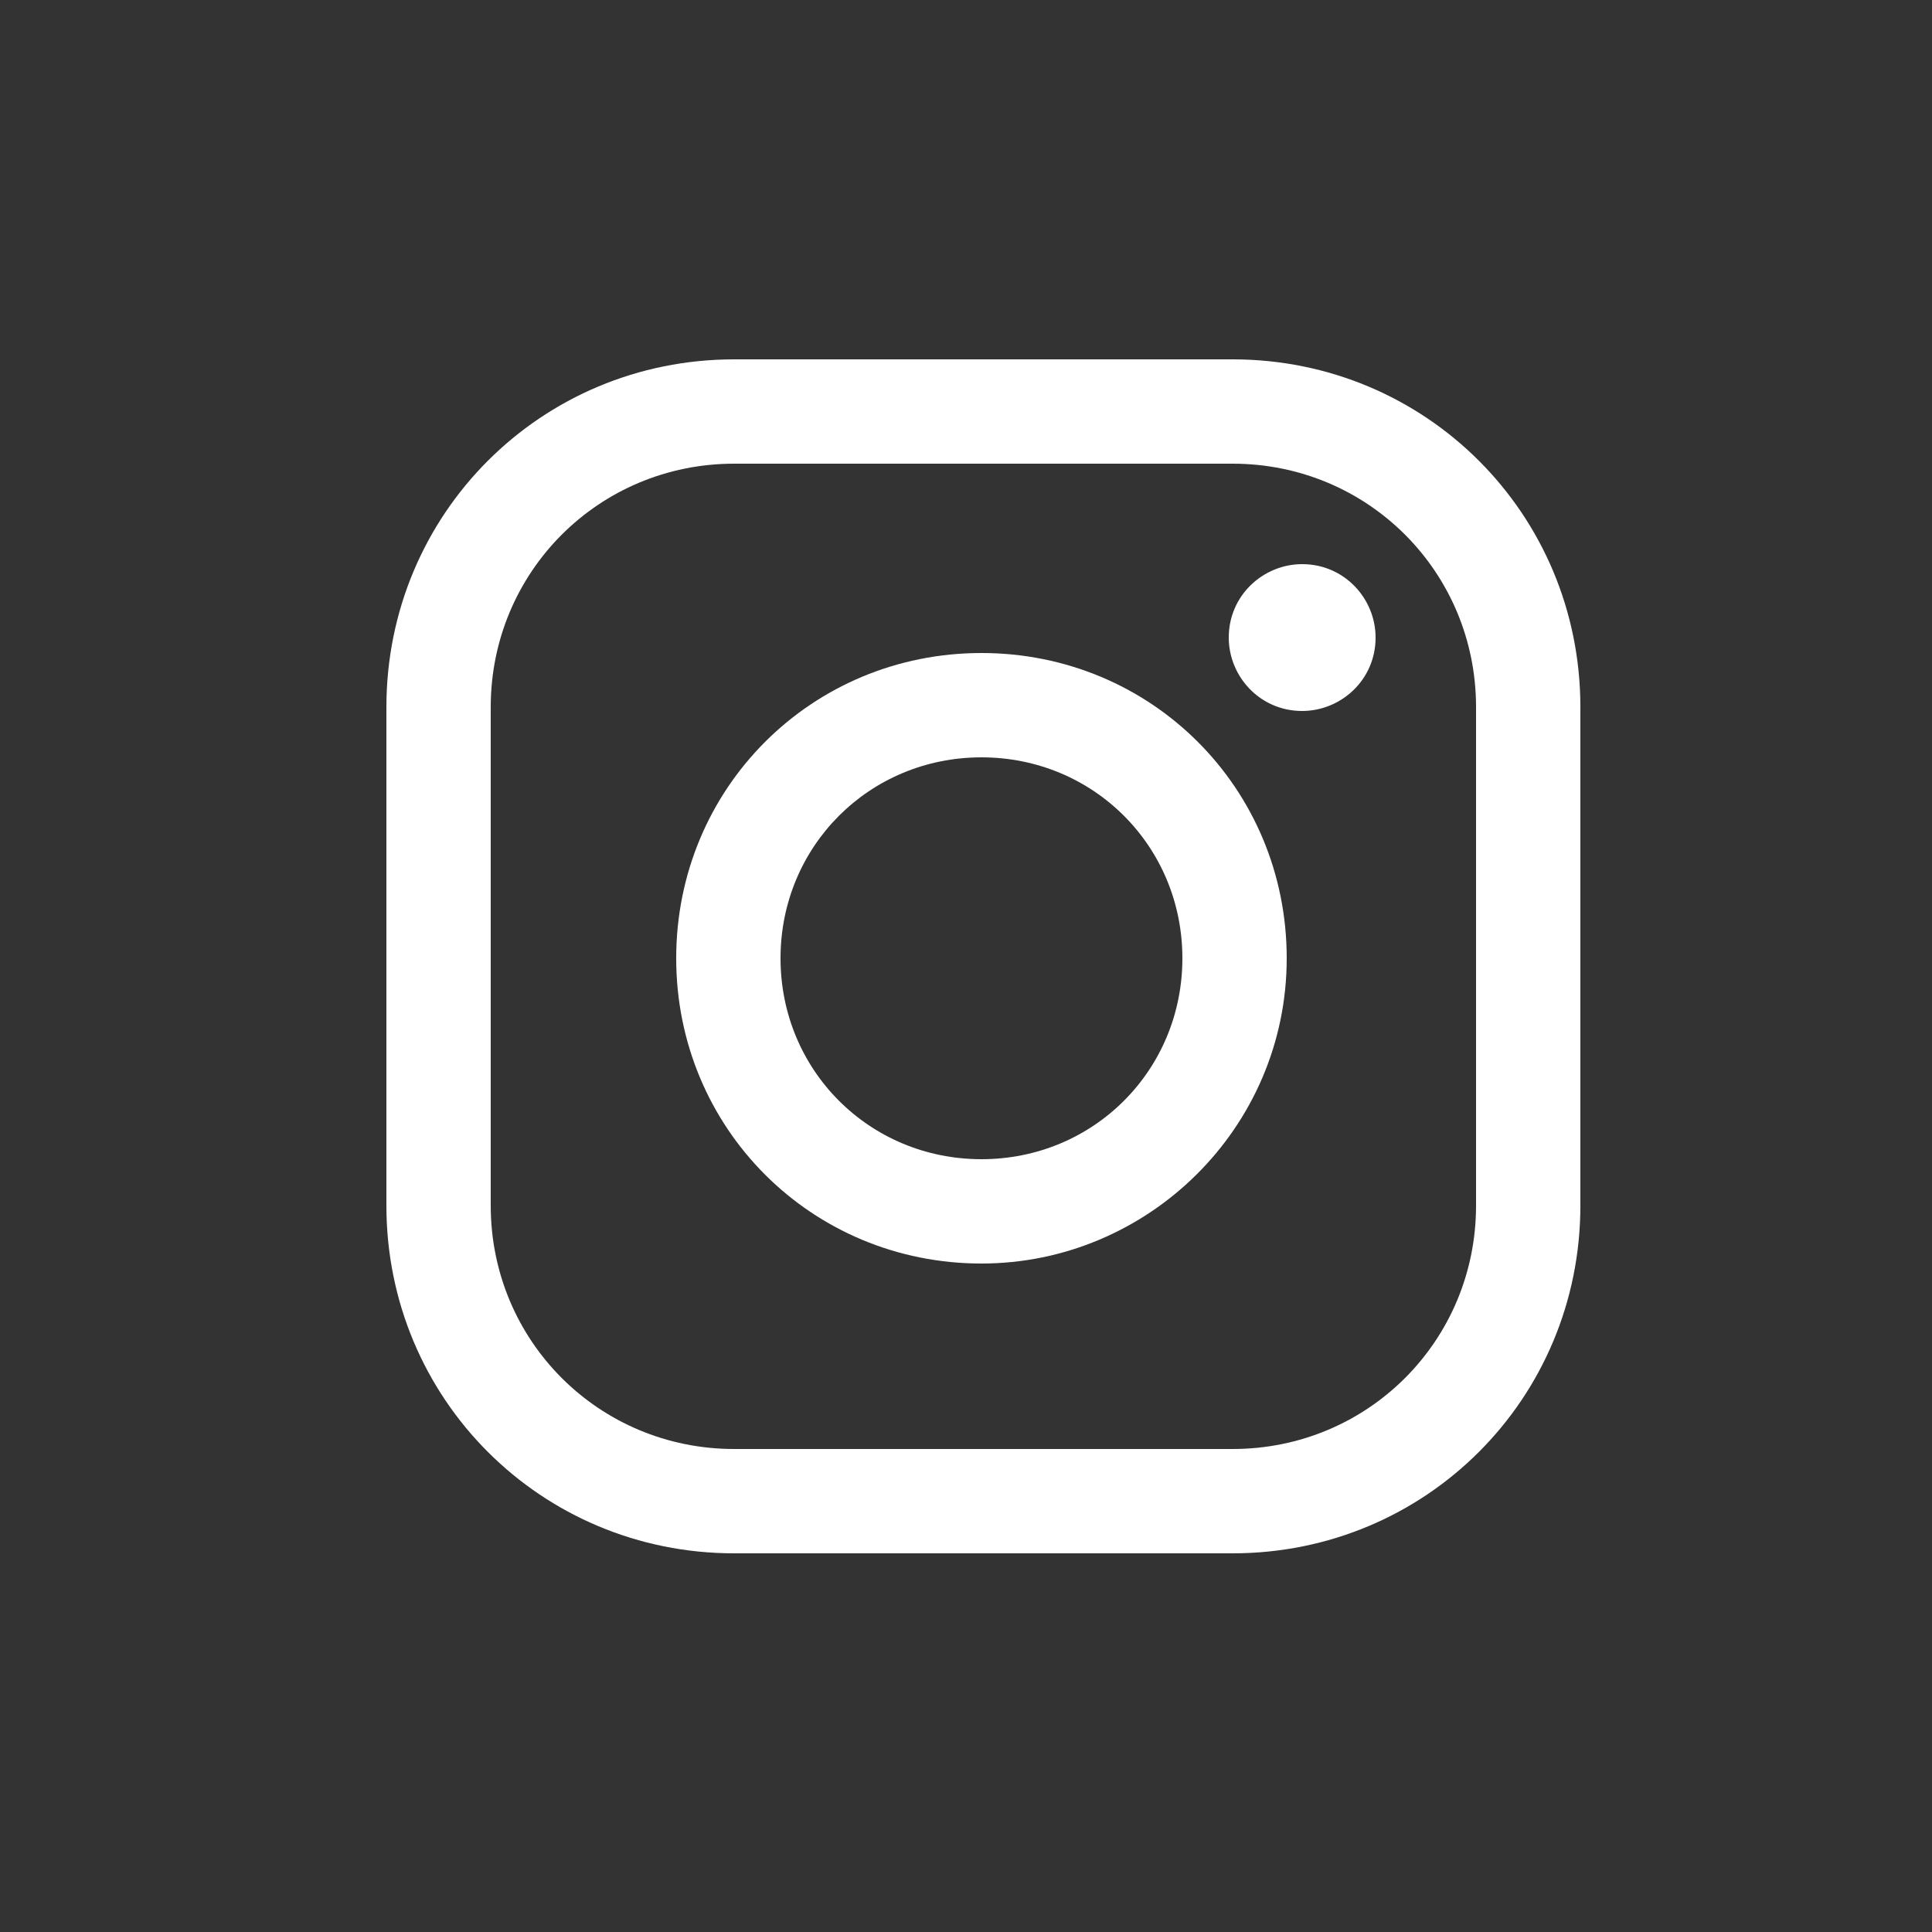
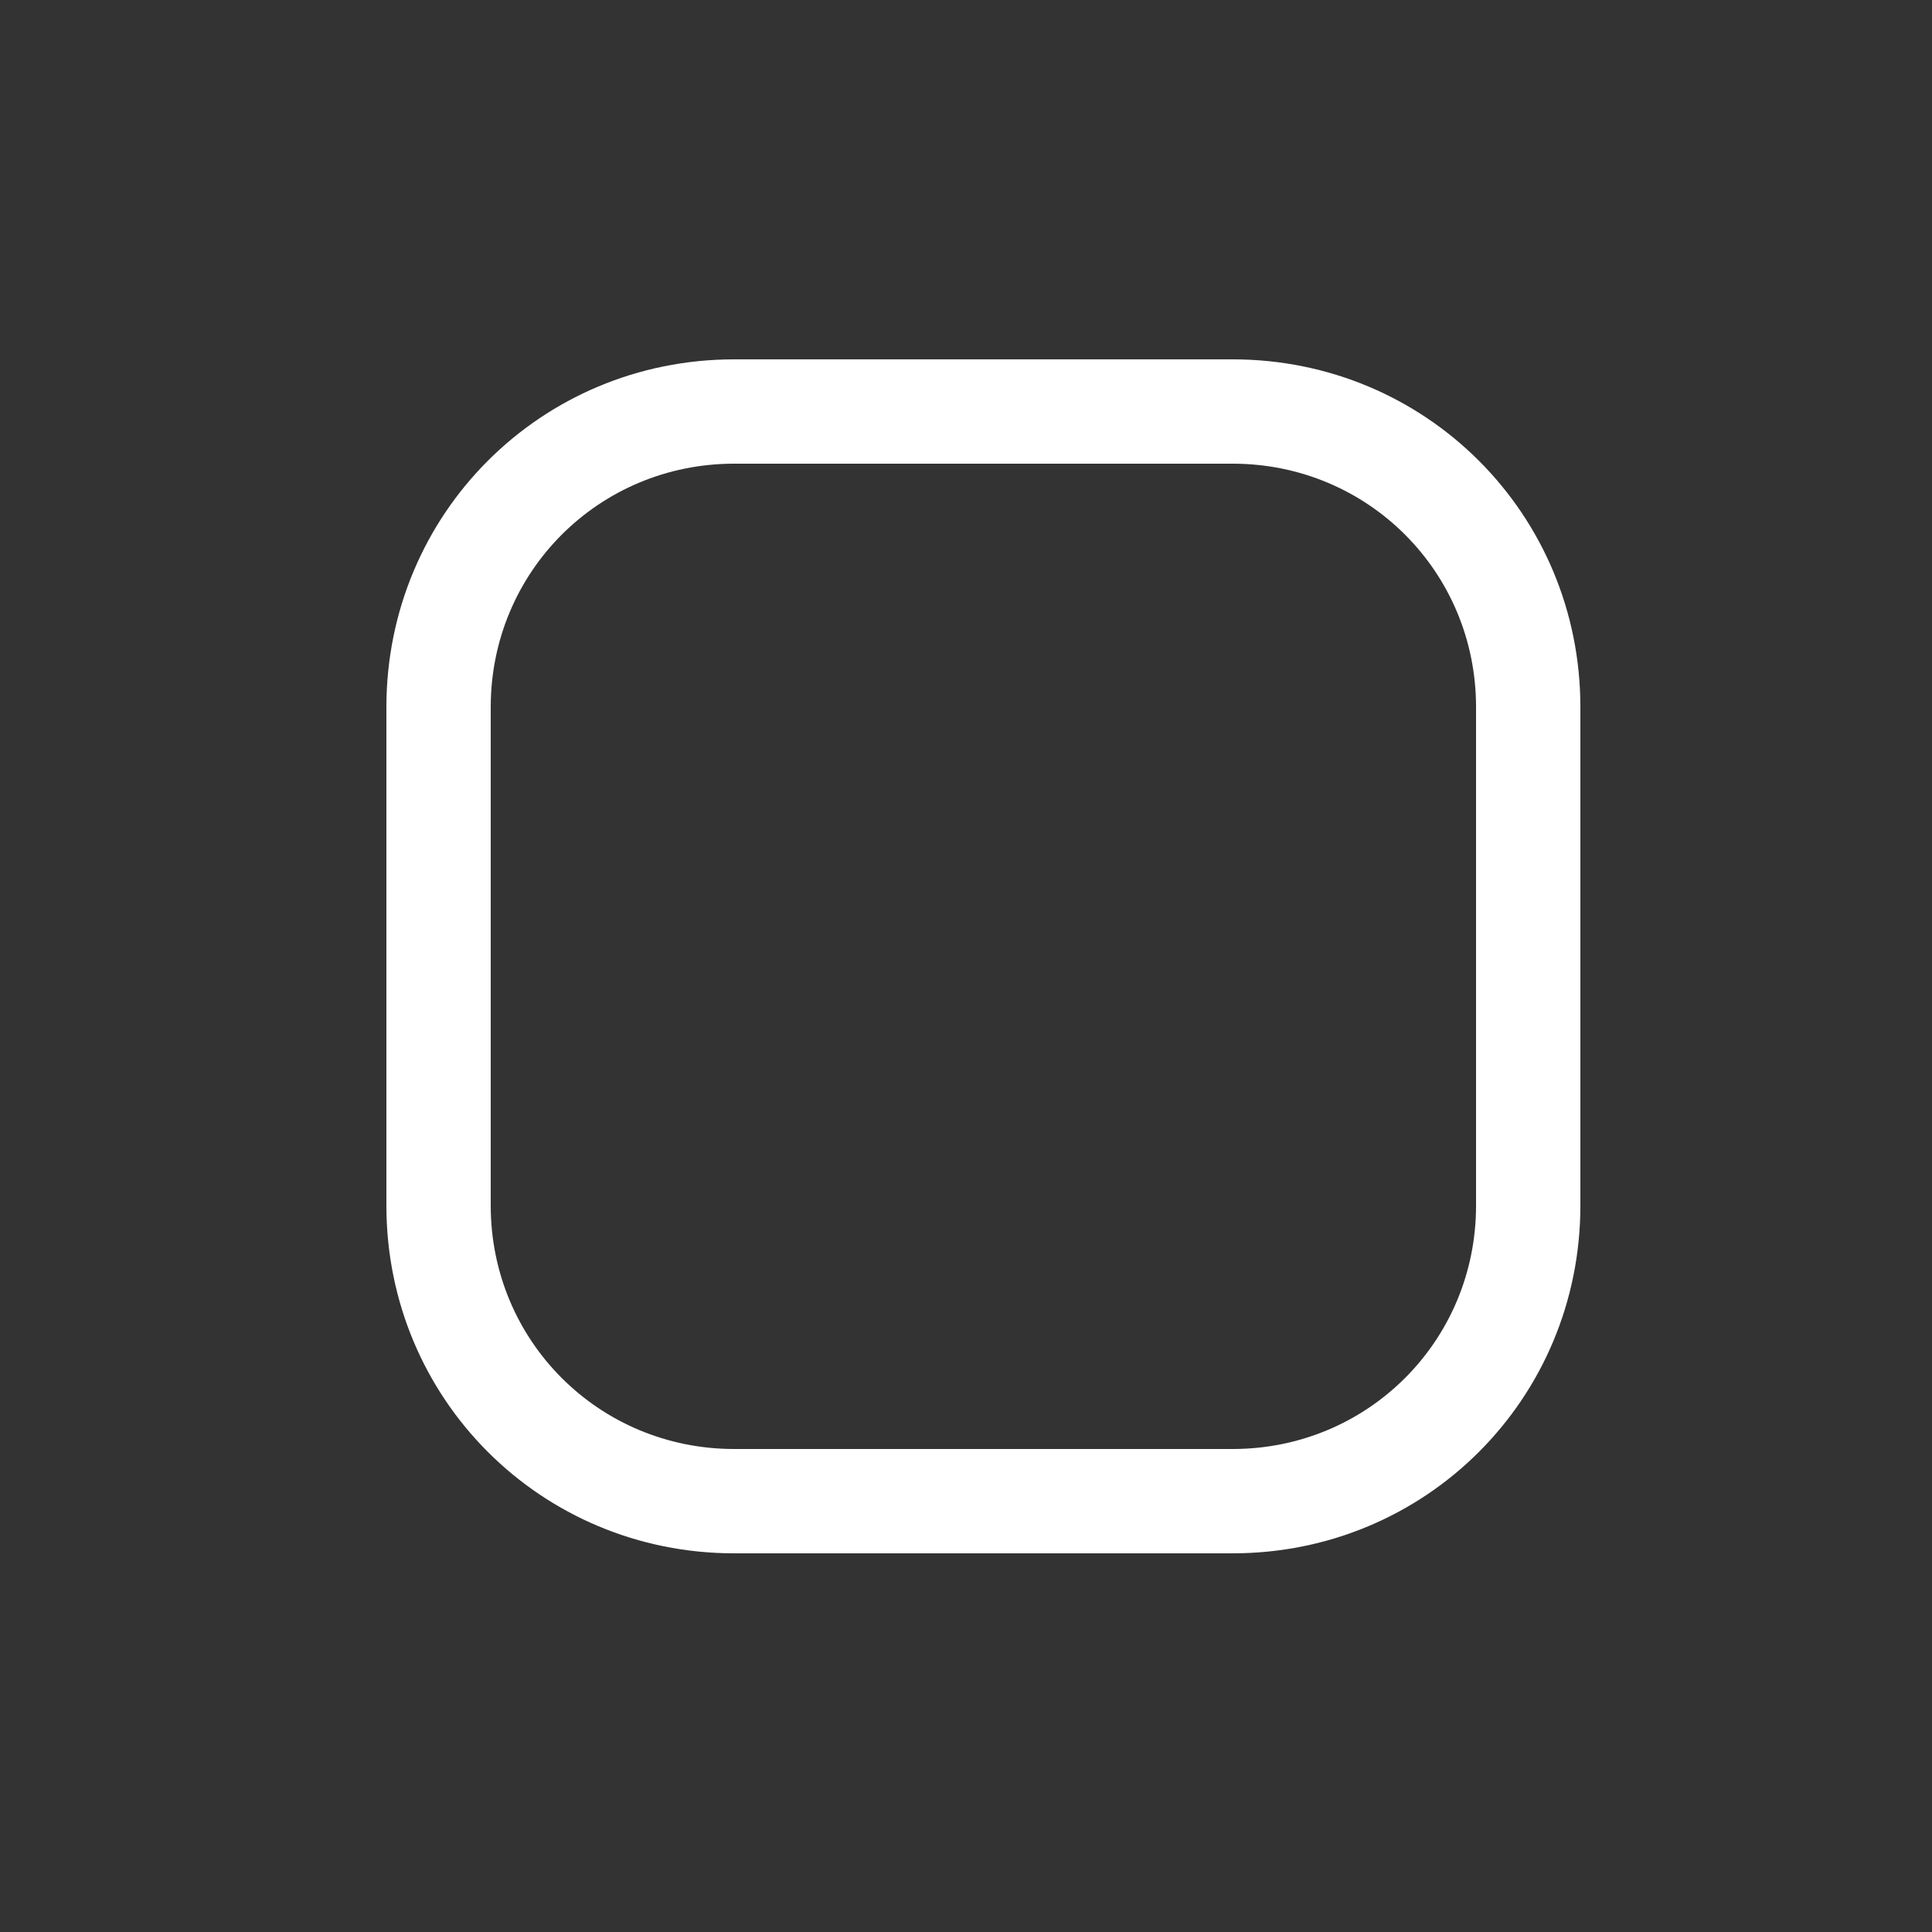
<svg xmlns="http://www.w3.org/2000/svg" id="Layer_1" version="1.1" viewBox="0 0 50 50">
  <rect x="0" y="0" width="50" height="50" fill="#333333" stroke="none" />
  <defs>
    <style>
      .st0 {
        fill: #fff;
      }
    </style>
  </defs>
  <path class="st0" d="M19,12c-3.5,0-6.3,2.8-6.3,6.3v12.9c0,3.5,2.8,6.3,6.3,6.3h12.9c3.5,0,6.3-2.8,6.3-6.3v-12.9c0-3.5-2.8-6.3-6.3-6.3h-12.9ZM31.9,40.2h-12.9c-5,0-9-4-9-9v-12.9c0-5,4-9,9-9h12.9c5,0,9,4,9,9v12.9c0,5-4,9-9,9" />
-   <path class="st0" d="M25.4,19.6c-2.9,0-5.2,2.3-5.2,5.2,0,2.9,2.3,5.2,5.2,5.2,2.9,0,5.2-2.3,5.2-5.2,0-2.9-2.3-5.2-5.2-5.2M25.4,32.7c-4.4,0-7.9-3.5-7.9-7.9,0-4.4,3.5-7.9,7.9-7.9,4.4,0,7.9,3.5,7.9,7.9,0,4.4-3.6,7.9-7.9,7.9" />
-   <path class="st0" d="M35.6,16.5c0-1-.8-1.9-1.9-1.9-1,0-1.9.8-1.9,1.9,0,1,.8,1.9,1.9,1.9,1,0,1.9-.8,1.9-1.9" />
</svg>